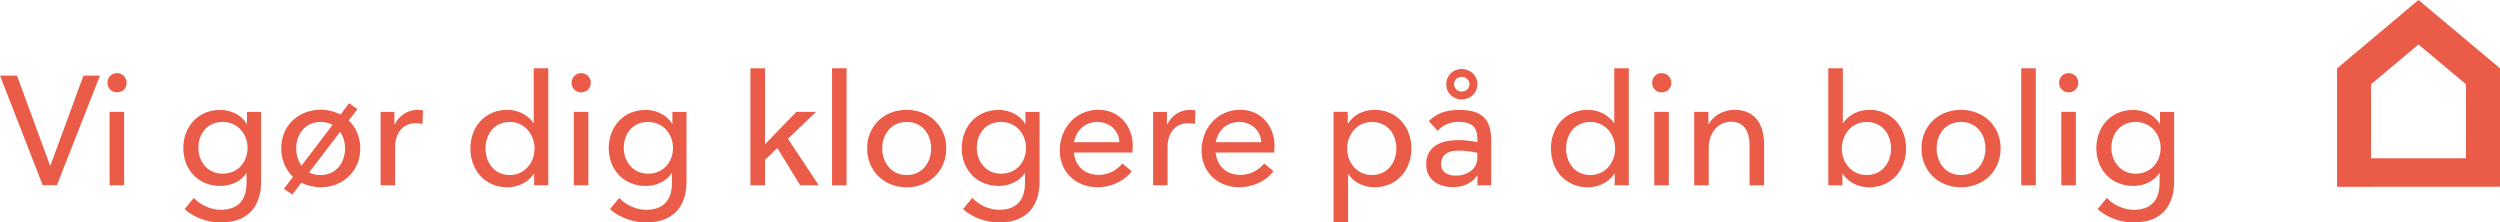
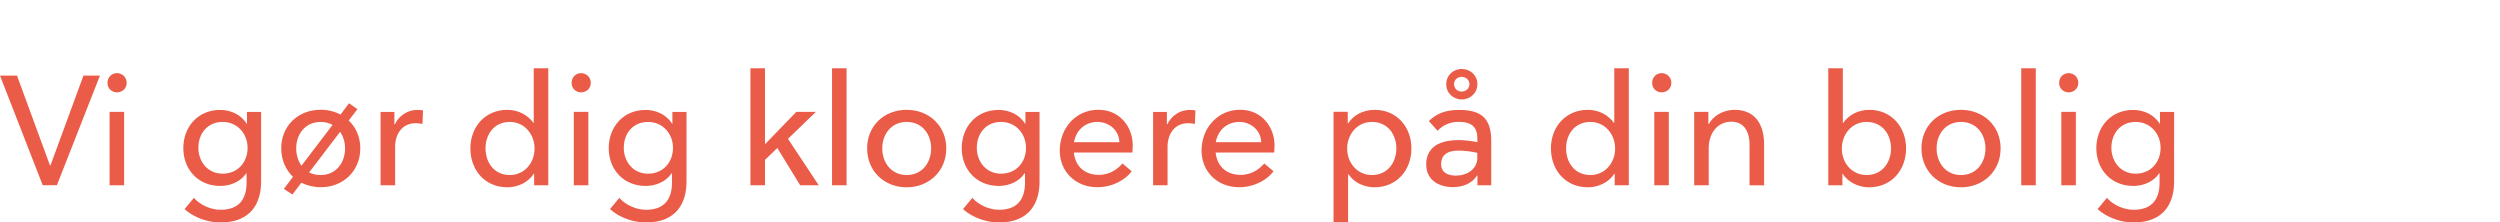
<svg xmlns="http://www.w3.org/2000/svg" version="1.1" x="0px" y="0px" viewBox="0 0 295.66 26.3" style="enable-background:new 0 0 295.66 26.3;" xml:space="preserve">
  <style type="text/css">
	.st0{fill:none;stroke:#000000;stroke-miterlimit:10;}
	.st1{opacity:0.2;}
	.st2{fill:none;stroke:#EA5B48;stroke-miterlimit:10;}
	.st3{fill:#FFFFFF;stroke:#000000;stroke-miterlimit:10;}
	.st4{fill:#FFFFFF;}
	.st5{opacity:0.5;fill:#FFFFFF;}
	.st6{fill:#EA5B48;}
	.st7{clip-path:url(#SVGID_7_);}
	.st8{opacity:0.2;fill:none;stroke:#000000;stroke-miterlimit:10;}
	.st9{fill:#3F5A5A;}
	.st10{fill:#468B8B;}
	.st11{fill:#85B9BE;}
	.st12{fill:#CEE1E1;}
	.st13{fill:#DDEBEA;}
	.st14{fill:#FCF0F6;}
	.st15{fill:#F1F4F4;}
	.st16{fill:#EFEFEF;}
	.st17{fill:none;stroke:#000000;stroke-width:0.25;stroke-miterlimit:10;}
	.st18{opacity:0;fill:none;stroke:#000000;stroke-miterlimit:10;}
	.st19{fill:none;stroke:#EA5B48;stroke-width:3;stroke-miterlimit:10;}
	.st20{opacity:0.6;fill:#FFFFFF;}
	.st21{fill:none;stroke:#000000;stroke-width:2;stroke-miterlimit:10;}
	.st22{clip-path:url(#SVGID_13_);}
	.st23{opacity:0.75;fill:#FFFFFF;}
	.st24{clip-path:url(#SVGID_17_);}
	.st25{opacity:0.6;}
	.st26{clip-path:url(#SVGID_18_);}
	.st27{fill:#EB6551;}
	.st28{fill:#FAFAFA;}
	.st29{fill:none;stroke:#FAF7F9;stroke-miterlimit:10;}
	.st30{fill:#FAF7F9;}
	.st31{fill:none;stroke:#FAF7F9;stroke-width:4;stroke-miterlimit:10;}
	.st32{fill:none;stroke:#FAF7F9;stroke-width:6;stroke-linecap:round;stroke-miterlimit:10;stroke-dasharray:20;}
	.st33{clip-path:url(#SVGID_26_);}
	.st34{opacity:0.3;fill:#FFFFFF;}
	.st35{fill:none;stroke:#E41E30;stroke-width:2;stroke-miterlimit:10;}
	.st36{opacity:0;fill:#FFFFFF;stroke:#000000;stroke-miterlimit:10;}
	.st37{fill:none;stroke:#000000;stroke-linecap:round;stroke-miterlimit:10;}
	.st38{fill:none;stroke:#000000;stroke-linecap:round;stroke-miterlimit:10;stroke-dasharray:12.113,12.113;}
	.st39{fill:#FFFFFF;stroke:#1D1E1C;stroke-miterlimit:10;}
	.st40{fill:none;stroke:#000000;stroke-linecap:round;stroke-miterlimit:10;stroke-dasharray:12.052,12.052;}
</style>
  <g id="Guides">
</g>
  <g id="Logoer">
    <g>
      <g>
        <path class="st6" d="M249.7,17.48c0-1.67,1.06-3.06,2.87-3.06c1.76,0,2.95,1.41,2.95,3.06c0,1.72-1.17,3.06-2.95,3.06     C250.76,20.54,249.7,19.07,249.7,17.48 M248.07,24.73c1.08,0.99,2.75,1.58,4.25,1.58c3.61,0,4.8-2.31,4.8-4.83v-8.24h-1.67v1.39     h-0.04c-0.66-1.08-1.89-1.63-3.13-1.63c-2.65,0-4.36,2.03-4.36,4.52s1.72,4.47,4.38,4.47c1.23,0,2.42-0.53,3.06-1.5h0.04v1.12     c0,1.79-0.77,3.2-3.06,3.2c-1.19,0-2.42-0.57-3.17-1.41L248.07,24.73z M243.52,9.8c0,0.64,0.48,1.12,1.12,1.12     c0.66,0,1.15-0.48,1.15-1.12s-0.49-1.15-1.15-1.15C244,8.65,243.52,9.16,243.52,9.8 M243.78,21.91h1.72v-8.68h-1.72V21.91z      M240.76,8.07h-1.72v13.84h1.72V8.07z M234.81,17.55c0,1.65-1.03,3.15-2.89,3.15c-1.85,0-2.89-1.5-2.89-3.15     c0-1.65,1.04-3.13,2.89-3.13C233.78,14.42,234.81,15.9,234.81,17.55 M236.6,17.55c0-2.67-2.03-4.56-4.69-4.56     c-2.66,0-4.67,1.89-4.67,4.56c0,2.67,2.01,4.6,4.67,4.6C234.57,22.15,236.6,20.22,236.6,17.55 M223.64,17.55     c0,1.63-1.01,3.15-2.89,3.15c-1.76,0-2.93-1.46-2.93-3.13c0-1.67,1.17-3.15,2.93-3.15C222.63,14.42,223.64,15.92,223.64,17.55      M217.91,20.54c0.68,1.04,1.9,1.61,3.13,1.61c2.67,0,4.38-2.05,4.38-4.6c0-2.56-1.76-4.56-4.34-4.56c-1.43,0-2.51,0.7-3.09,1.54     h-0.05V8.07h-1.72v13.84h1.67v-1.37H217.91z M208.63,17.09c0-2.25-0.97-4.1-3.48-4.1c-1.48,0-2.64,0.84-3.04,1.67h-0.07v-1.43     h-1.68v8.68h1.72v-4.39c0-1.81,1.08-3.13,2.67-3.13c1.61,0,2.16,1.32,2.16,2.73v4.8h1.72V17.09z M195.39,9.8     c0,0.64,0.48,1.12,1.12,1.12c0.66,0,1.15-0.48,1.15-1.12s-0.49-1.15-1.15-1.15C195.86,8.65,195.39,9.16,195.39,9.8 M195.64,21.91     h1.72v-8.68h-1.72V21.91z M185.21,17.55c0-1.63,0.99-3.13,2.87-3.13c1.76,0,2.93,1.48,2.93,3.15c0,1.67-1.17,3.13-2.93,3.13     C186.2,20.7,185.21,19.18,185.21,17.55 M190.92,20.54h0.04v1.37h1.67V8.07h-1.72v6.46h-0.04c-0.6-0.84-1.68-1.54-3.09-1.54     c-2.6,0-4.36,2-4.36,4.56c0,2.55,1.7,4.6,4.38,4.6C189.02,22.15,190.26,21.58,190.92,20.54 M173.78,9.95     c0,0.51-0.4,0.88-0.92,0.88c-0.49,0-0.9-0.37-0.9-0.88c0-0.49,0.4-0.86,0.9-0.86C173.38,9.09,173.78,9.46,173.78,9.95      M174.72,9.95c0-1.03-0.82-1.79-1.85-1.79s-1.83,0.77-1.83,1.81c0,1.03,0.82,1.79,1.83,1.79C173.89,11.76,174.72,11,174.72,9.95      M168.67,19.44c0,1.85,1.48,2.69,3.17,2.69c1.21,0,2.29-0.48,2.84-1.37h0.05v1.15h1.63v-5.25c0-2.71-1.23-3.66-3.79-3.66     c-1.74,0-2.71,0.48-3.59,1.32l1.03,1.15c0.57-0.62,1.41-1.06,2.51-1.06c1.61,0,2.2,0.7,2.2,1.98v0.42     c-0.57-0.11-1.39-0.24-2.18-0.24C169.64,16.56,168.67,17.86,168.67,19.44 M174.72,18.63c0,1.41-1.26,2.14-2.53,2.14     c-1.04,0-1.76-0.42-1.76-1.37c0-0.95,0.6-1.59,2.05-1.59c0.73,0,1.54,0.11,2.23,0.26V18.63z M165.14,17.55     c0,1.63-1.01,3.15-2.89,3.15c-1.76,0-2.93-1.46-2.93-3.13c0-1.67,1.17-3.15,2.93-3.15C164.13,14.42,165.14,15.92,165.14,17.55      M159.43,20.61h0.05c0.64,0.97,1.83,1.54,3.06,1.54c2.67,0,4.38-2.05,4.38-4.6c0-2.56-1.76-4.56-4.34-4.56     c-1.43,0-2.56,0.68-3.13,1.59h-0.06v-1.36h-1.68V26.3h1.72V20.61z M146.57,14.42c1.43,0,2.58,1.08,2.58,2.4h-5.37     C144.03,15.41,145.09,14.42,146.57,14.42 M150.69,18.06c0.02-0.29,0.04-0.59,0.04-0.92c0-1.94-1.37-4.16-4.07-4.16     c-2.66,0-4.56,2.18-4.56,4.82c0,2.54,1.92,4.34,4.43,4.34c1.87,0,3.39-0.92,4.08-1.89l-1.1-0.92c-0.44,0.53-1.37,1.35-2.78,1.35     c-1.63,0-2.76-0.93-2.97-2.64H150.69z M136.36,21.91h1.72v-4.56c0-1.45,0.79-2.78,2.44-2.78c0.27,0,0.57,0.04,0.79,0.09     l0.07-1.59c-0.2-0.06-0.44-0.07-0.68-0.07c-1.17,0-2.18,0.7-2.65,1.7h-0.05v-1.46h-1.63V21.91z M129.8,14.42     c1.43,0,2.58,1.08,2.58,2.4h-5.37C127.26,15.41,128.32,14.42,129.8,14.42 M133.92,18.06c0.02-0.29,0.04-0.59,0.04-0.92     c0-1.94-1.37-4.16-4.07-4.16c-2.66,0-4.56,2.18-4.56,4.82c0,2.54,1.92,4.34,4.43,4.34c1.87,0,3.39-0.92,4.08-1.89l-1.1-0.92     c-0.44,0.53-1.37,1.35-2.78,1.35c-1.63,0-2.76-0.93-2.97-2.64H133.92z M115.52,17.48c0-1.67,1.06-3.06,2.87-3.06     c1.76,0,2.95,1.41,2.95,3.06c0,1.72-1.17,3.06-2.95,3.06C116.58,20.54,115.52,19.07,115.52,17.48 M113.89,24.73     c1.08,0.99,2.75,1.58,4.25,1.58c3.61,0,4.8-2.31,4.8-4.83v-8.24h-1.67v1.39h-0.04c-0.66-1.08-1.89-1.63-3.13-1.63     c-2.66,0-4.36,2.03-4.36,4.52s1.72,4.47,4.38,4.47c1.23,0,2.42-0.53,3.06-1.5h0.04v1.12c0,1.79-0.77,3.2-3.06,3.2     c-1.19,0-2.42-0.57-3.17-1.41L113.89,24.73z M110.12,17.55c0,1.65-1.03,3.15-2.89,3.15c-1.85,0-2.89-1.5-2.89-3.15     c0-1.65,1.04-3.13,2.89-3.13C109.09,14.42,110.12,15.9,110.12,17.55 M111.91,17.55c0-2.67-2.03-4.56-4.69-4.56     c-2.66,0-4.67,1.89-4.67,4.56c0,2.67,2.01,4.6,4.67,4.6C109.88,22.15,111.91,20.22,111.91,17.55 M100.12,8.07H98.4v13.84h1.72     V8.07z M94.63,21.91h2.2l-3.64-5.49l3.3-3.19h-2.31L90.53,17h-0.06V8.07h-1.72v13.84h1.72v-3l1.46-1.41L94.63,21.91z      M73.77,17.48c0-1.67,1.06-3.06,2.87-3.06c1.76,0,2.95,1.41,2.95,3.06c0,1.72-1.17,3.06-2.95,3.06     C74.83,20.54,73.77,19.07,73.77,17.48 M72.14,24.73c1.08,0.99,2.75,1.58,4.25,1.58c3.61,0,4.8-2.31,4.8-4.83v-8.24h-1.67v1.39     h-0.04c-0.66-1.08-1.89-1.63-3.13-1.63c-2.65,0-4.36,2.03-4.36,4.52s1.72,4.47,4.38,4.47c1.23,0,2.42-0.53,3.06-1.5h0.04v1.12     c0,1.79-0.77,3.2-3.06,3.2c-1.19,0-2.42-0.57-3.17-1.41L72.14,24.73z M67.6,9.8c0,0.64,0.48,1.12,1.12,1.12     c0.66,0,1.15-0.48,1.15-1.12s-0.49-1.15-1.15-1.15C68.08,8.65,67.6,9.16,67.6,9.8 M67.86,21.91h1.72v-8.68h-1.72V21.91z      M57.42,17.55c0-1.63,0.99-3.13,2.87-3.13c1.76,0,2.93,1.48,2.93,3.15c0,1.67-1.17,3.13-2.93,3.13     C58.41,20.7,57.42,19.18,57.42,17.55 M63.13,20.54h0.04v1.37h1.67V8.07h-1.72v6.46h-0.04c-0.6-0.84-1.68-1.54-3.09-1.54     c-2.6,0-4.36,2-4.36,4.56c0,2.55,1.7,4.6,4.38,4.6C61.23,22.15,62.47,21.58,63.13,20.54 M45.01,21.91h1.72v-4.56     c0-1.45,0.79-2.78,2.44-2.78c0.27,0,0.57,0.04,0.79,0.09l0.07-1.59c-0.2-0.06-0.44-0.07-0.68-0.07c-1.17,0-2.18,0.7-2.65,1.7     h-0.06v-1.46h-1.63V21.91z M40.81,17.55c0,1.65-1.03,3.15-2.89,3.15c-0.51,0-0.97-0.11-1.36-0.31l3.66-4.8     C40.61,16.14,40.81,16.84,40.81,17.55 M35.03,17.55c0-1.65,1.04-3.13,2.89-3.13c0.53,0,1.01,0.13,1.41,0.35l-3.68,4.83     C35.25,19.03,35.03,18.3,35.03,17.55 M42.61,17.55c0-1.34-0.51-2.49-1.37-3.3l1.03-1.34l-0.99-0.7l-1.01,1.34     c-0.7-0.37-1.48-0.57-2.34-0.57c-2.66,0-4.67,1.89-4.67,4.56c0,1.37,0.53,2.55,1.39,3.37l-1.08,1.43l1.01,0.66l1.06-1.39     c0.68,0.33,1.45,0.53,2.29,0.53C40.58,22.15,42.61,20.22,42.61,17.55 M23.46,17.48c0-1.67,1.06-3.06,2.87-3.06     c1.76,0,2.95,1.41,2.95,3.06c0,1.72-1.17,3.06-2.95,3.06C24.52,20.54,23.46,19.07,23.46,17.48 M21.83,24.73     c1.08,0.99,2.75,1.58,4.25,1.58c3.61,0,4.8-2.31,4.8-4.83v-8.24h-1.67v1.39h-0.04c-0.66-1.08-1.89-1.63-3.13-1.63     c-2.66,0-4.36,2.03-4.36,4.52s1.72,4.47,4.38,4.47c1.23,0,2.42-0.53,3.06-1.5h0.04v1.12c0,1.79-0.77,3.2-3.06,3.2     c-1.19,0-2.42-0.57-3.17-1.41L21.83,24.73z M12.71,9.8c0,0.64,0.48,1.12,1.12,1.12c0.66,0,1.15-0.48,1.15-1.12     s-0.49-1.15-1.15-1.15C13.18,8.65,12.71,9.16,12.71,9.8 M12.96,21.91h1.72v-8.68h-1.72V21.91z M2.01,8.94H0l5.05,12.96h1.68     l5.09-12.96H9.87l-3.9,10.62H5.91L2.01,8.94z" />
      </g>
      <g>
-         <path class="st6" d="M280.41,9.96l5.61-4.7l5.62,4.71v8.75h-11.23V9.96z M276.39,8.09l0,14l19.27-0.01l0-14L286.02,0L276.39,8.09     z" />
-       </g>
+         </g>
    </g>
  </g>
</svg>